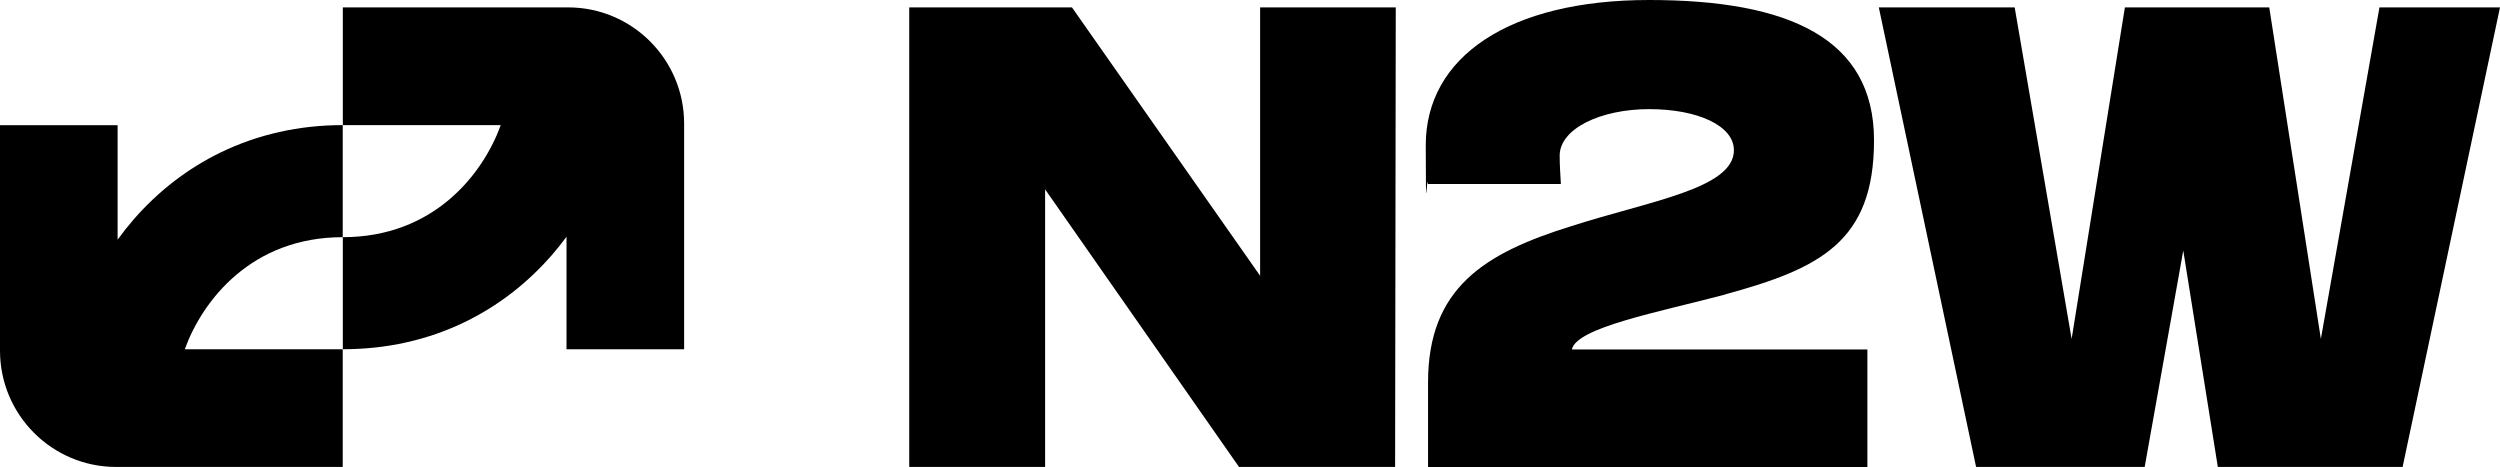
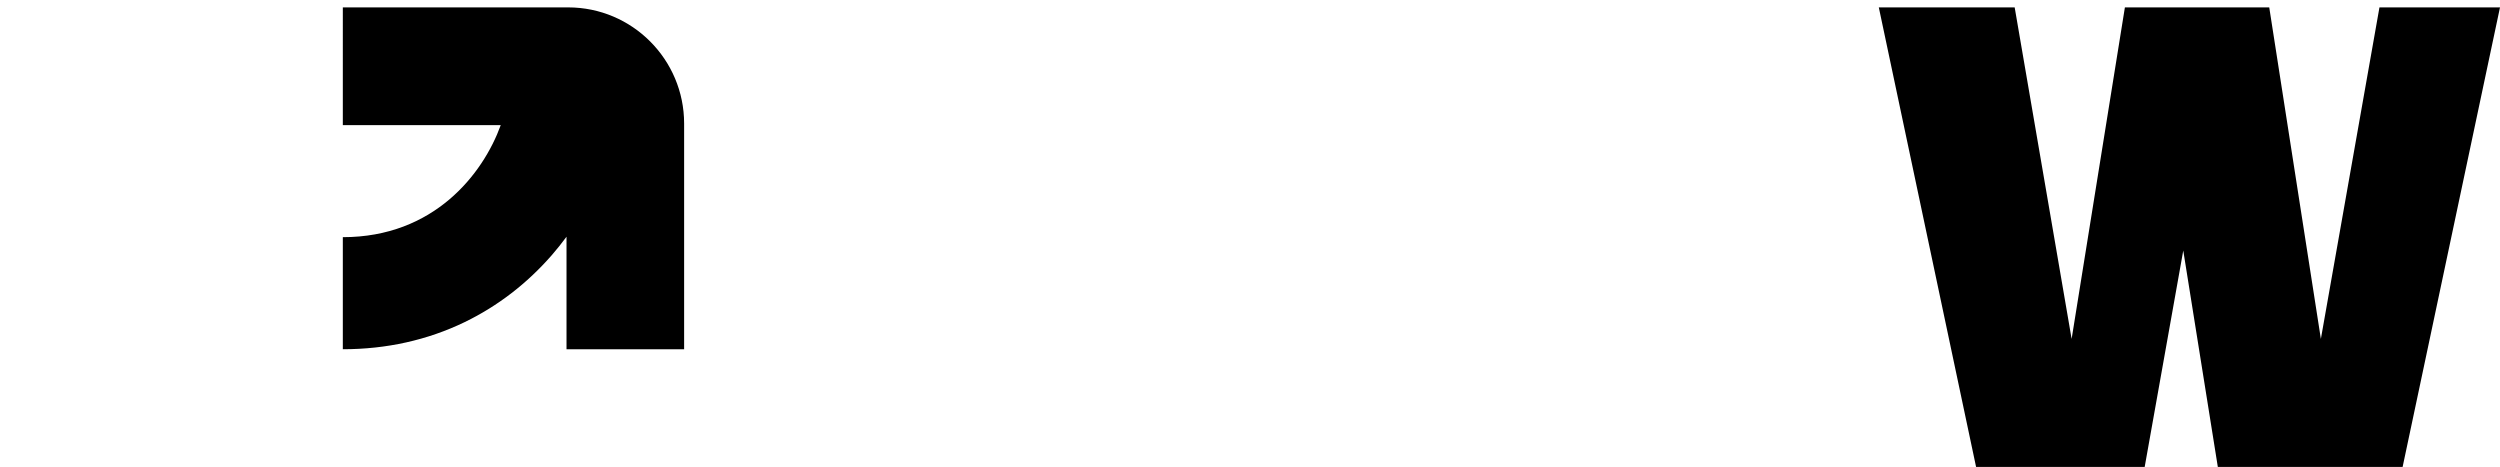
<svg xmlns="http://www.w3.org/2000/svg" id="Warstwa_1" version="1.1" viewBox="0 0 2300 429.7">
  <path d="M315.4,6.8h207.3c58.9,0,106.7,47.9,106.7,106.9v207.6h-108.2v-103.5c-4.3,5.8-8.8,11.5-13.6,17-22.8,26.1-49.7,46.8-80,61.5-34.3,16.6-72.1,25-112.2,25v-103.1c83.7,0,128.9-57.9,145.3-103.1h-145.3V6.8Z" />
-   <path d="M108.2,115.2v105.3c4.7-6.5,9.7-12.8,14.9-18.8,22.8-26.1,49.7-46.8,80-61.5,34.3-16.6,72.1-25.1,112.2-25.1v103.1c-83.7,0-128.9,57.9-145.3,103.1h145.3v108.3H106.9c-59,0-106.9-47.9-106.9-107V115.2h108.2Z" />
  <path d="M2300,6.8l-89.6,422.8h-170l-31.8-199.1-35.5,199.1h-155.1L1728.5,6.8h125l52.4,305c3.4-20.9,49-305,49-305h132.8l47.5,305,53.9-305h110.9,0Z" />
-   <path d="M1284.1,6.8l-.6,422.8h-143.6l-178.4-255.4v255.4h-125V6.8h149.7l173.1,246.9V6.8h124.7Z" />
-   <path d="M1587.3,270.8c86.7-23.7,136.8-48.1,136.8-141.7S1646.1,0,1517.2,0s-205.5,52.4-205.5,133.6,1,22.6,2,35.7h122.3c-.5-9.9-1.1-17-1.1-26.1,0-24.8,37.7-42.8,82.3-42.8s78,15.2,78,37.8c0,35.5-78.2,46.8-149.7,69.9-79.9,24.8-131.7,56.9-131.7,143.8v77.8h404.2v-108.2h-271.9c4.5-20.3,79.4-34.2,141.3-50.6h0Z" />
</svg>